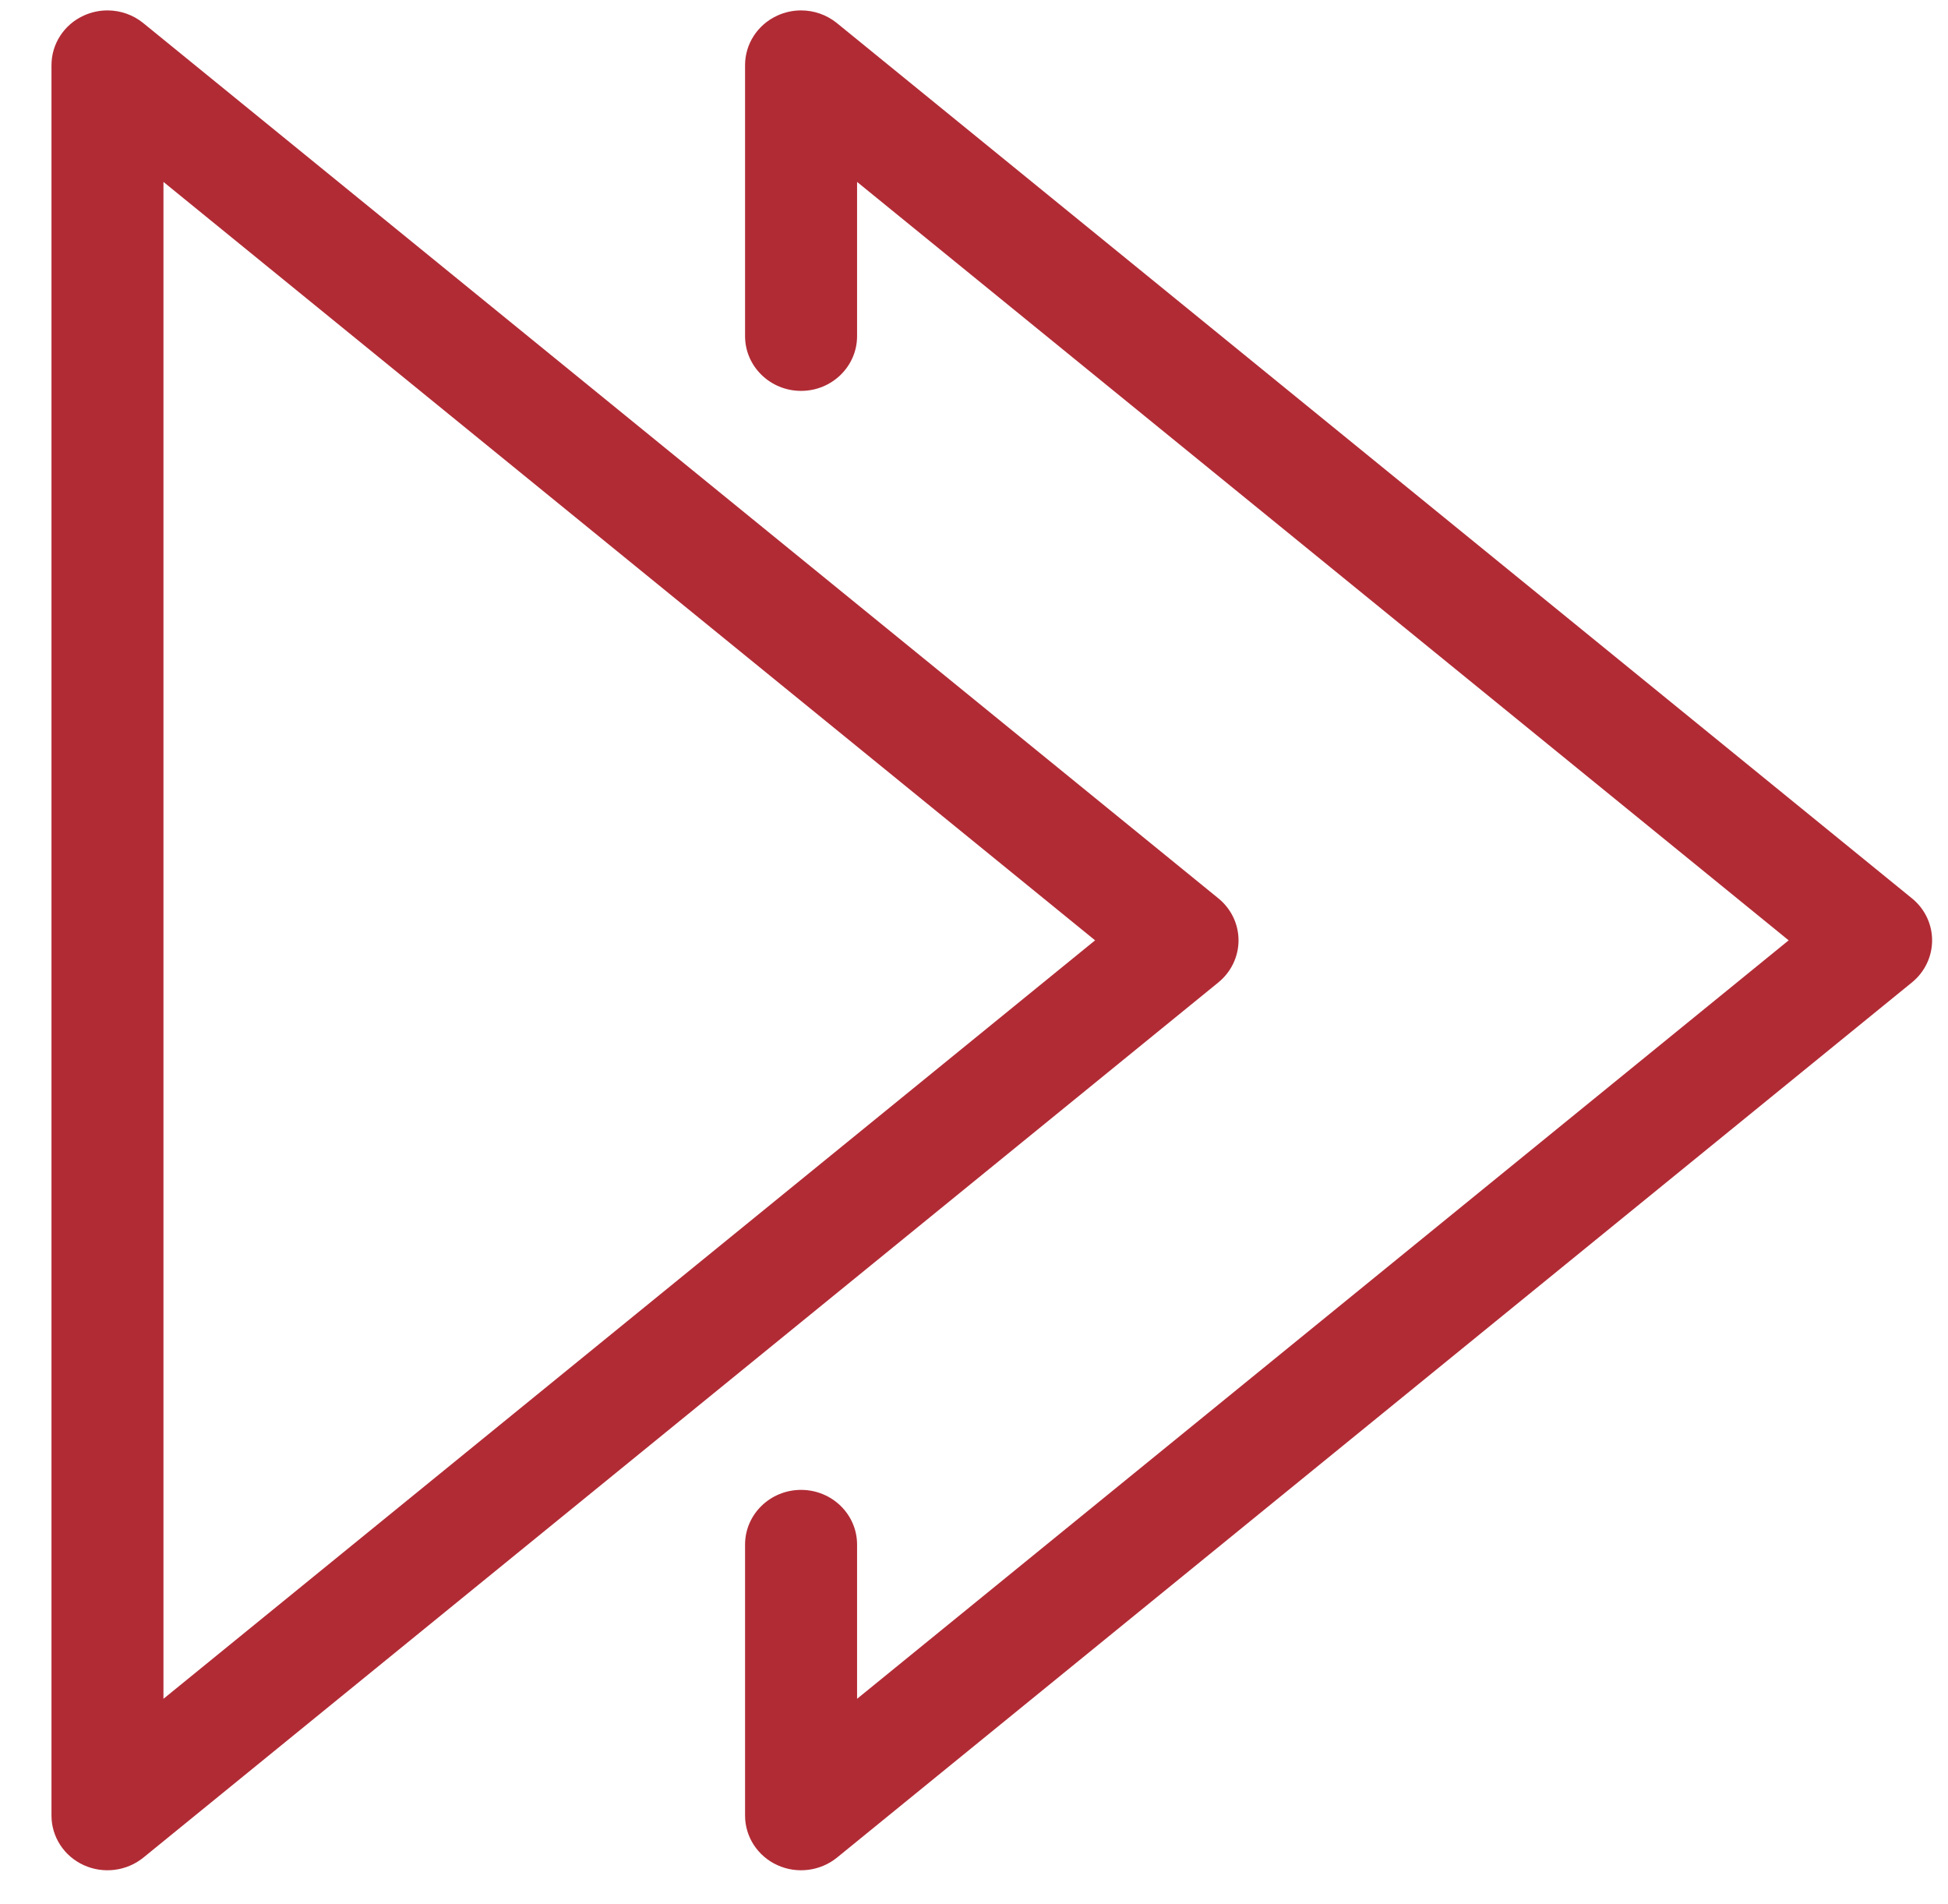
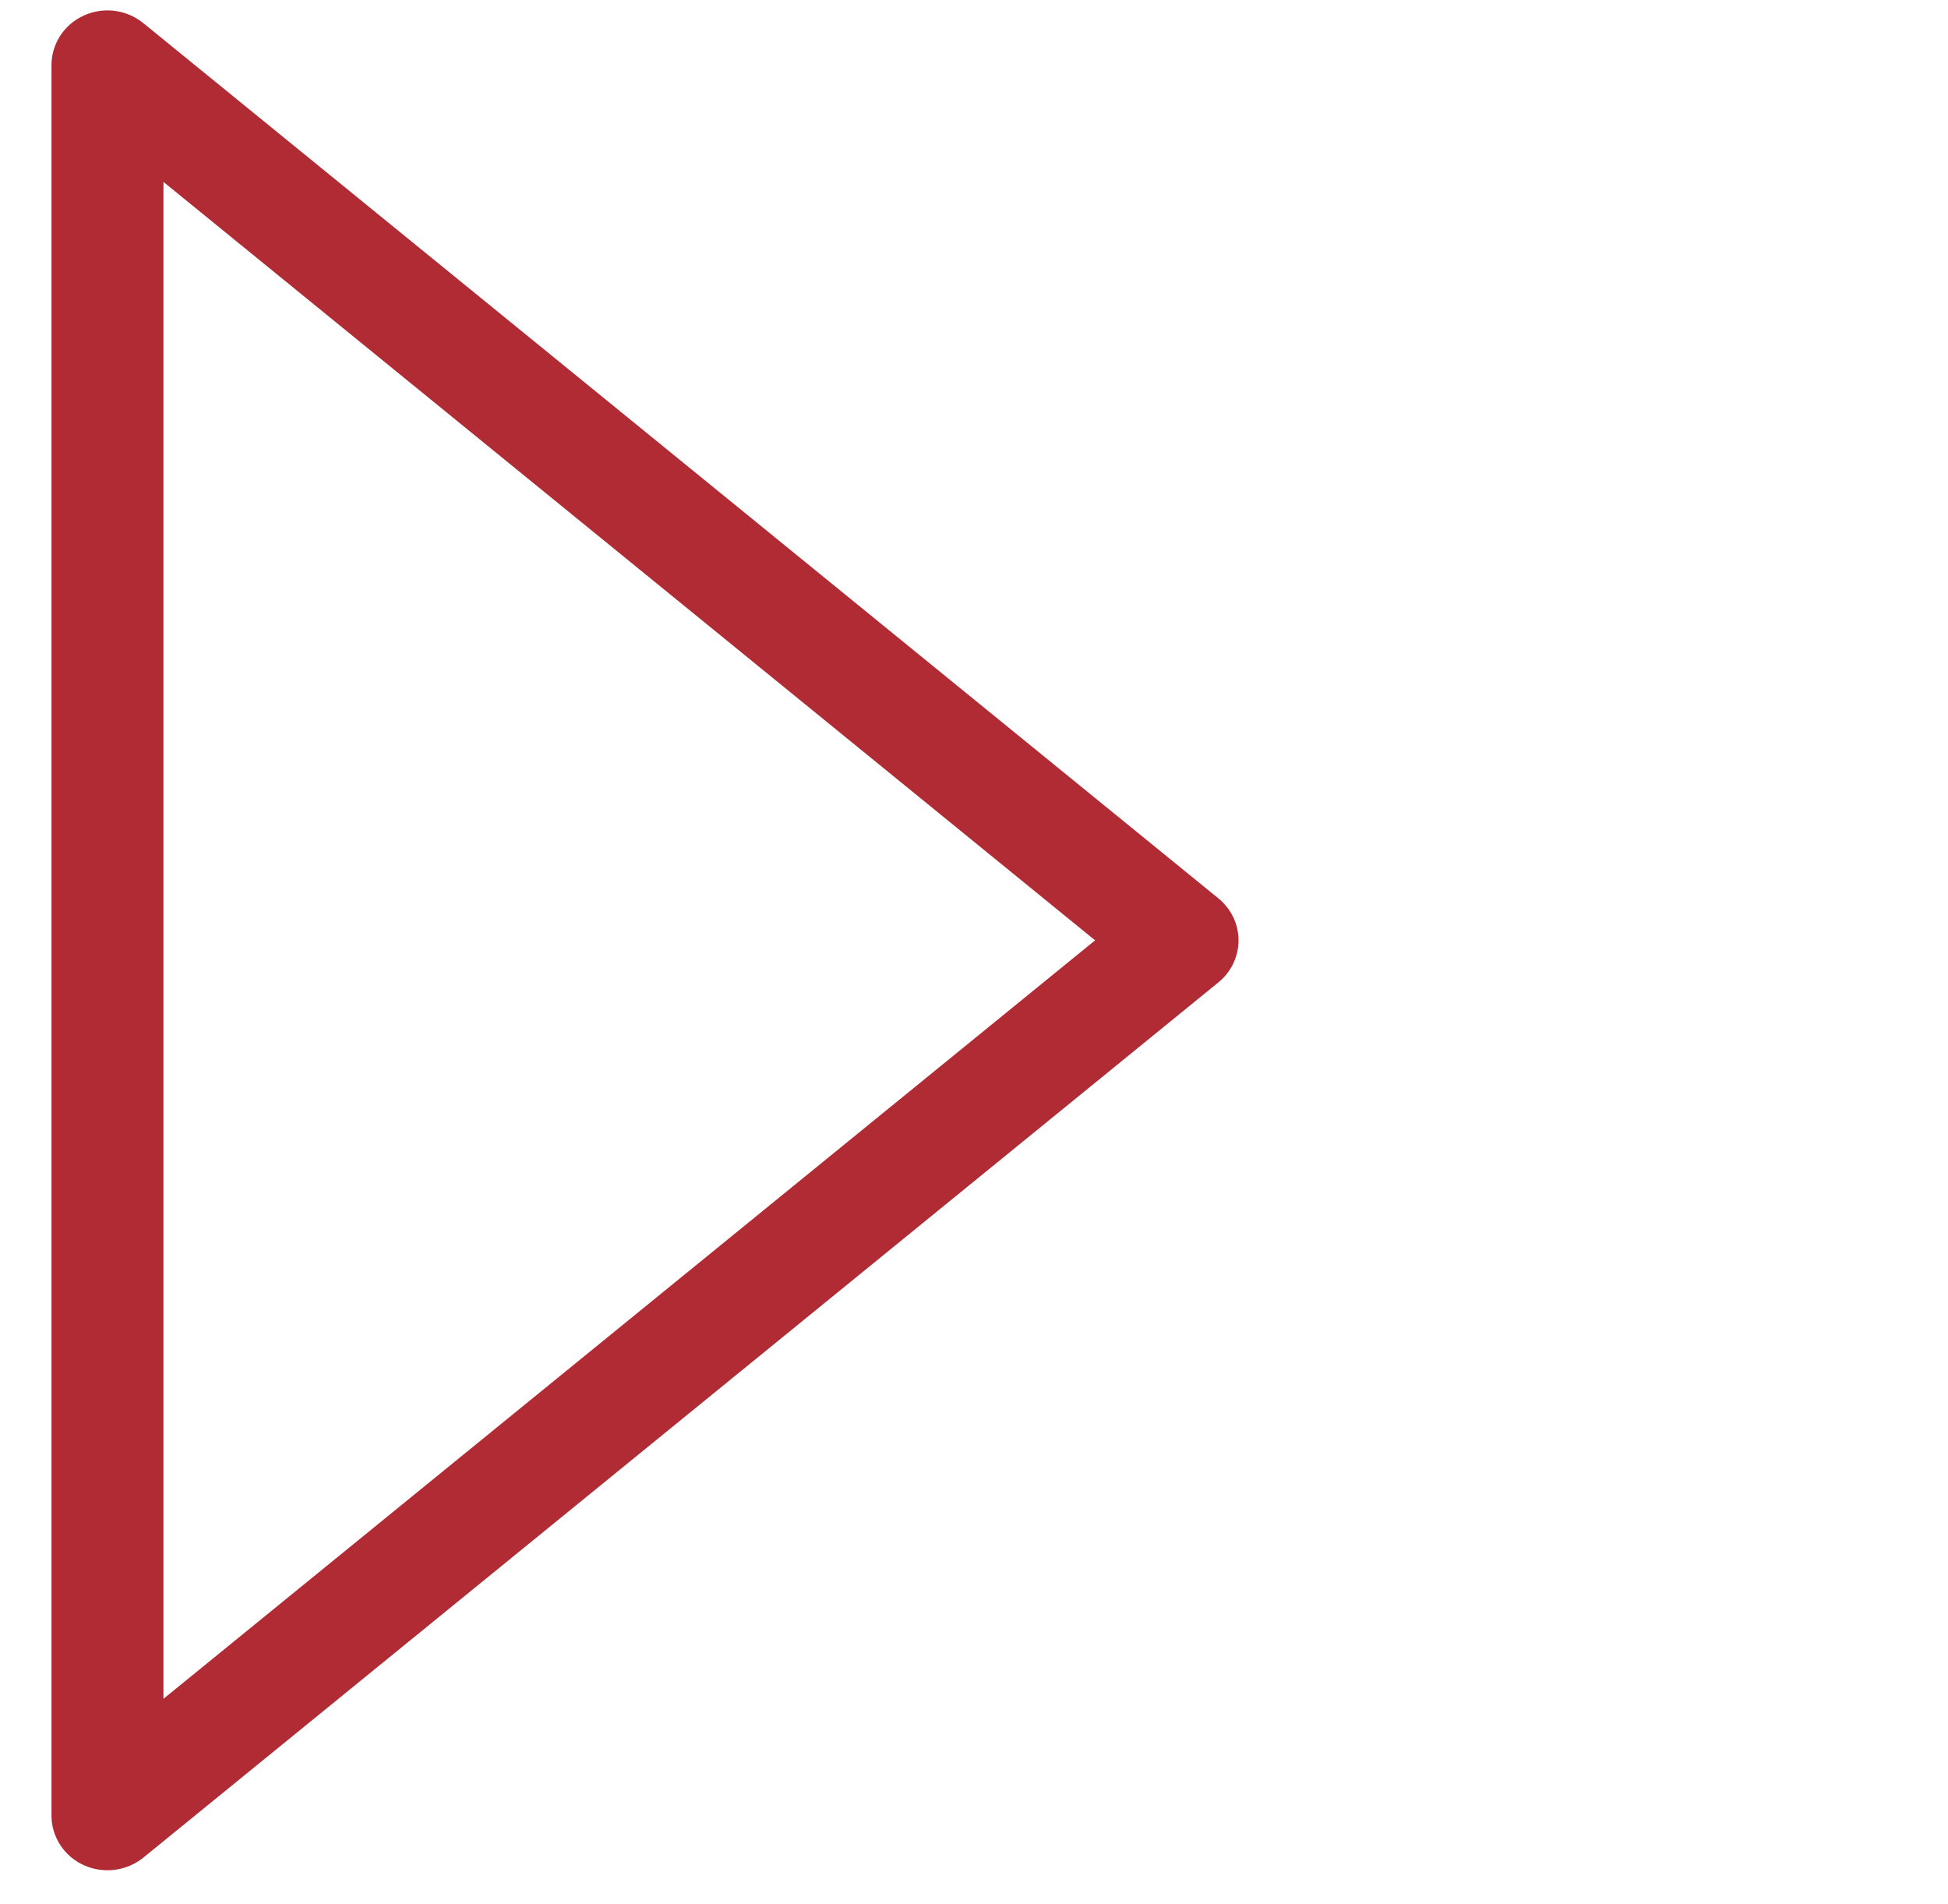
<svg xmlns="http://www.w3.org/2000/svg" width="44" height="43" viewBox="0 0 44 43" fill="none">
  <g clip-path="url(#clip0_11297_1060)">
    <path d="M2.427 0.235C2.245 0.235 2.062 0.274 1.891 0.352C1.446 0.555 1.163 0.991 1.163 1.471V41.001C1.163 41.48 1.446 41.916 1.891 42.119C2.334 42.321 2.859 42.256 3.237 41.95L27.52 22.185C27.808 21.95 27.975 21.602 27.975 21.235C27.975 20.869 27.808 20.521 27.52 20.287L3.237 0.522C3.005 0.333 2.718 0.235 2.427 0.235ZM3.692 38.363V4.108L24.735 21.235L3.692 38.363Z" fill="#B12B35" />
-     <path d="M18.094 0.235C17.912 0.235 17.728 0.274 17.558 0.352C17.113 0.555 16.829 0.991 16.829 1.471V7.591C16.829 8.273 17.396 8.827 18.094 8.827C18.792 8.827 19.359 8.273 19.359 7.591V4.108L40.401 21.235L19.359 38.363V34.88C19.359 34.198 18.792 33.645 18.094 33.645C17.396 33.645 16.829 34.198 16.829 34.88V41.001C16.829 41.48 17.113 41.916 17.558 42.119C18 42.321 18.526 42.256 18.904 41.95L43.186 22.185C43.475 21.95 43.641 21.602 43.641 21.235C43.641 20.869 43.475 20.521 43.186 20.287L18.904 0.522C18.672 0.333 18.384 0.235 18.094 0.235Z" fill="#B12B35" />
  </g>
  <defs>
    <clipPath id="clip0_11297_1060">
      <rect width="43" height="42" fill="white" transform="matrix(1 0 0 -1 0.902 42.235)" />
    </clipPath>
  </defs>
</svg>